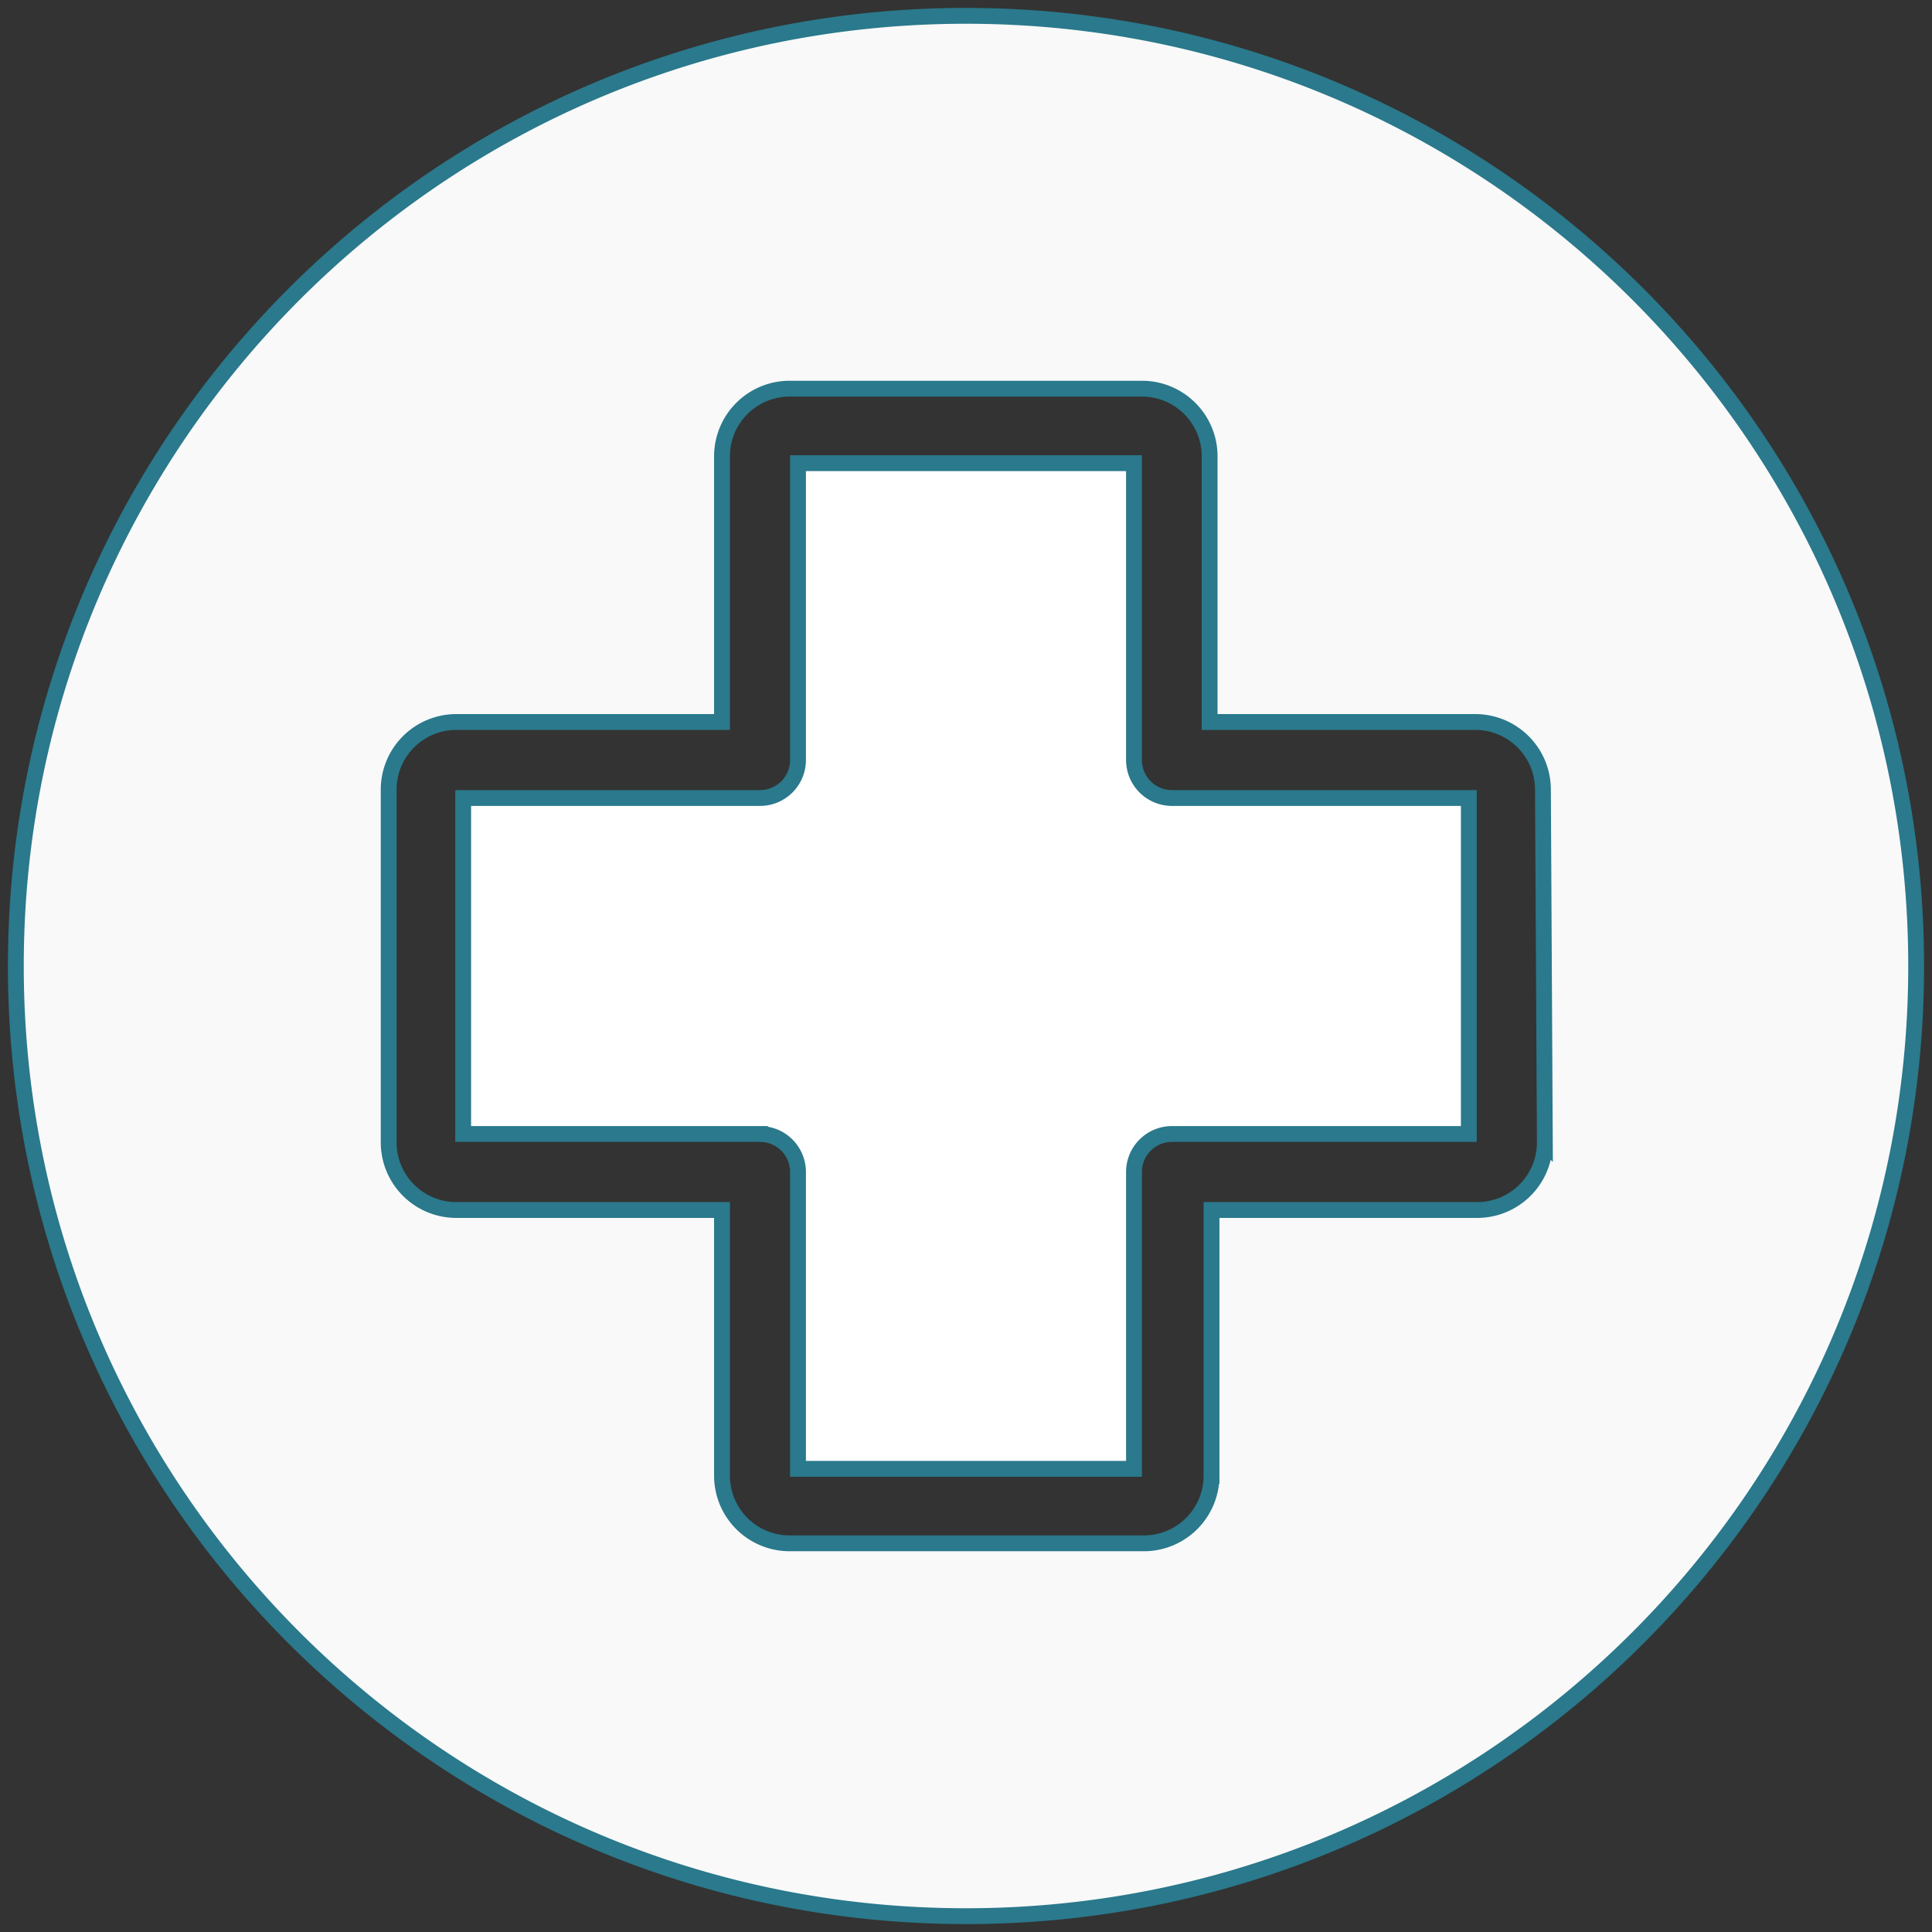
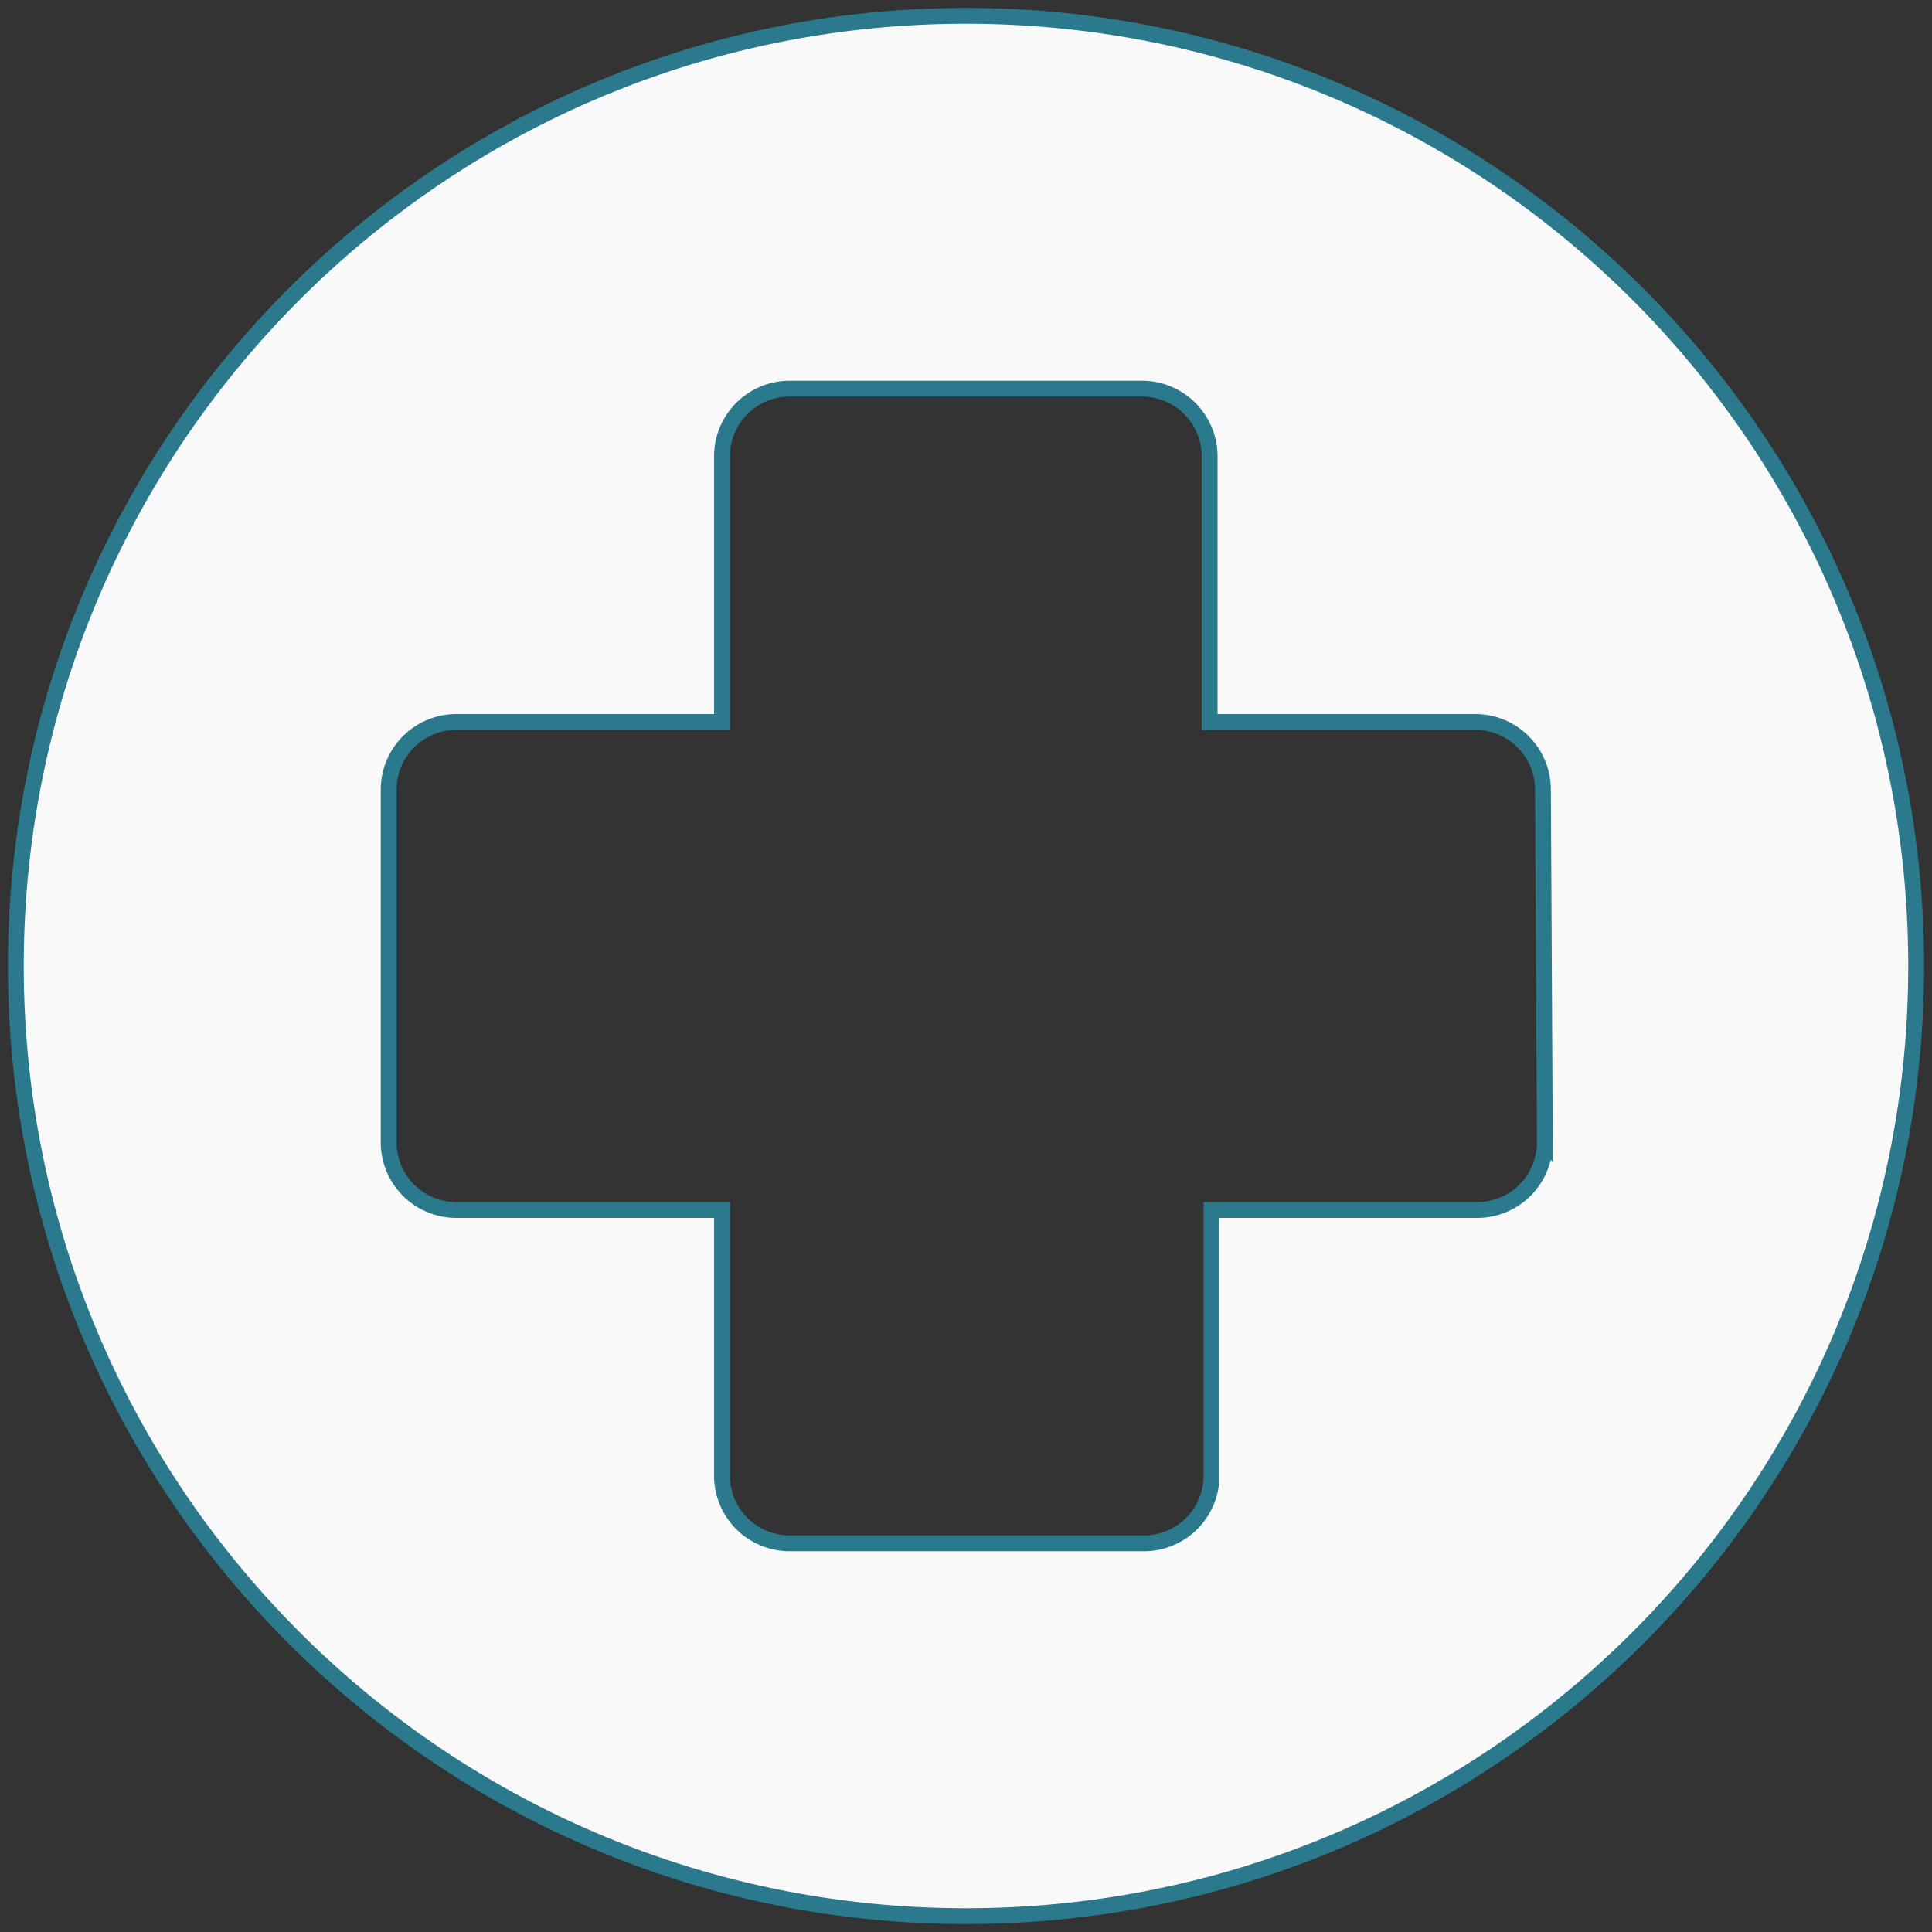
<svg xmlns="http://www.w3.org/2000/svg" width="122" height="122">
  <rect width="100%" height="100%" fill="#333333" stroke="none" />
  <g stroke="#2A798C" fill="none">
-     <path d="M74.008 50.392a2.4 2.4 0 01-2.4-2.4V29.248H50.392v18.744a2.4 2.4 0 01-2.4 2.4H29.248v21.216h18.744a2.4 2.4 0 012.4 2.4v18.744h21.216V74.008a2.4 2.4 0 012.4-2.4h18.744V50.392H74.008z" fill="#FFF" />
    <path d="M61 1C27.863 1 1 27.863 1 61s26.863 60 60 60 60-26.863 60-60S94.137 1 61 1zm32.304 75.408h-16.8v16.8a4.272 4.272 0 01-4.248 4.248H49.84a4.272 4.272 0 01-4.248-4.248v-16.8h-16.8a4.272 4.272 0 01-4.248-4.248V49.84a4.272 4.272 0 014.248-4.248h16.8v-16.8a4.272 4.272 0 014.248-4.248h22.296a4.272 4.272 0 014.248 4.248v16.8h16.8a4.272 4.272 0 014.248 4.248l.12 22.32a4.272 4.272 0 01-4.248 4.248z" fill="#F9F9F9" />
  </g>
</svg>